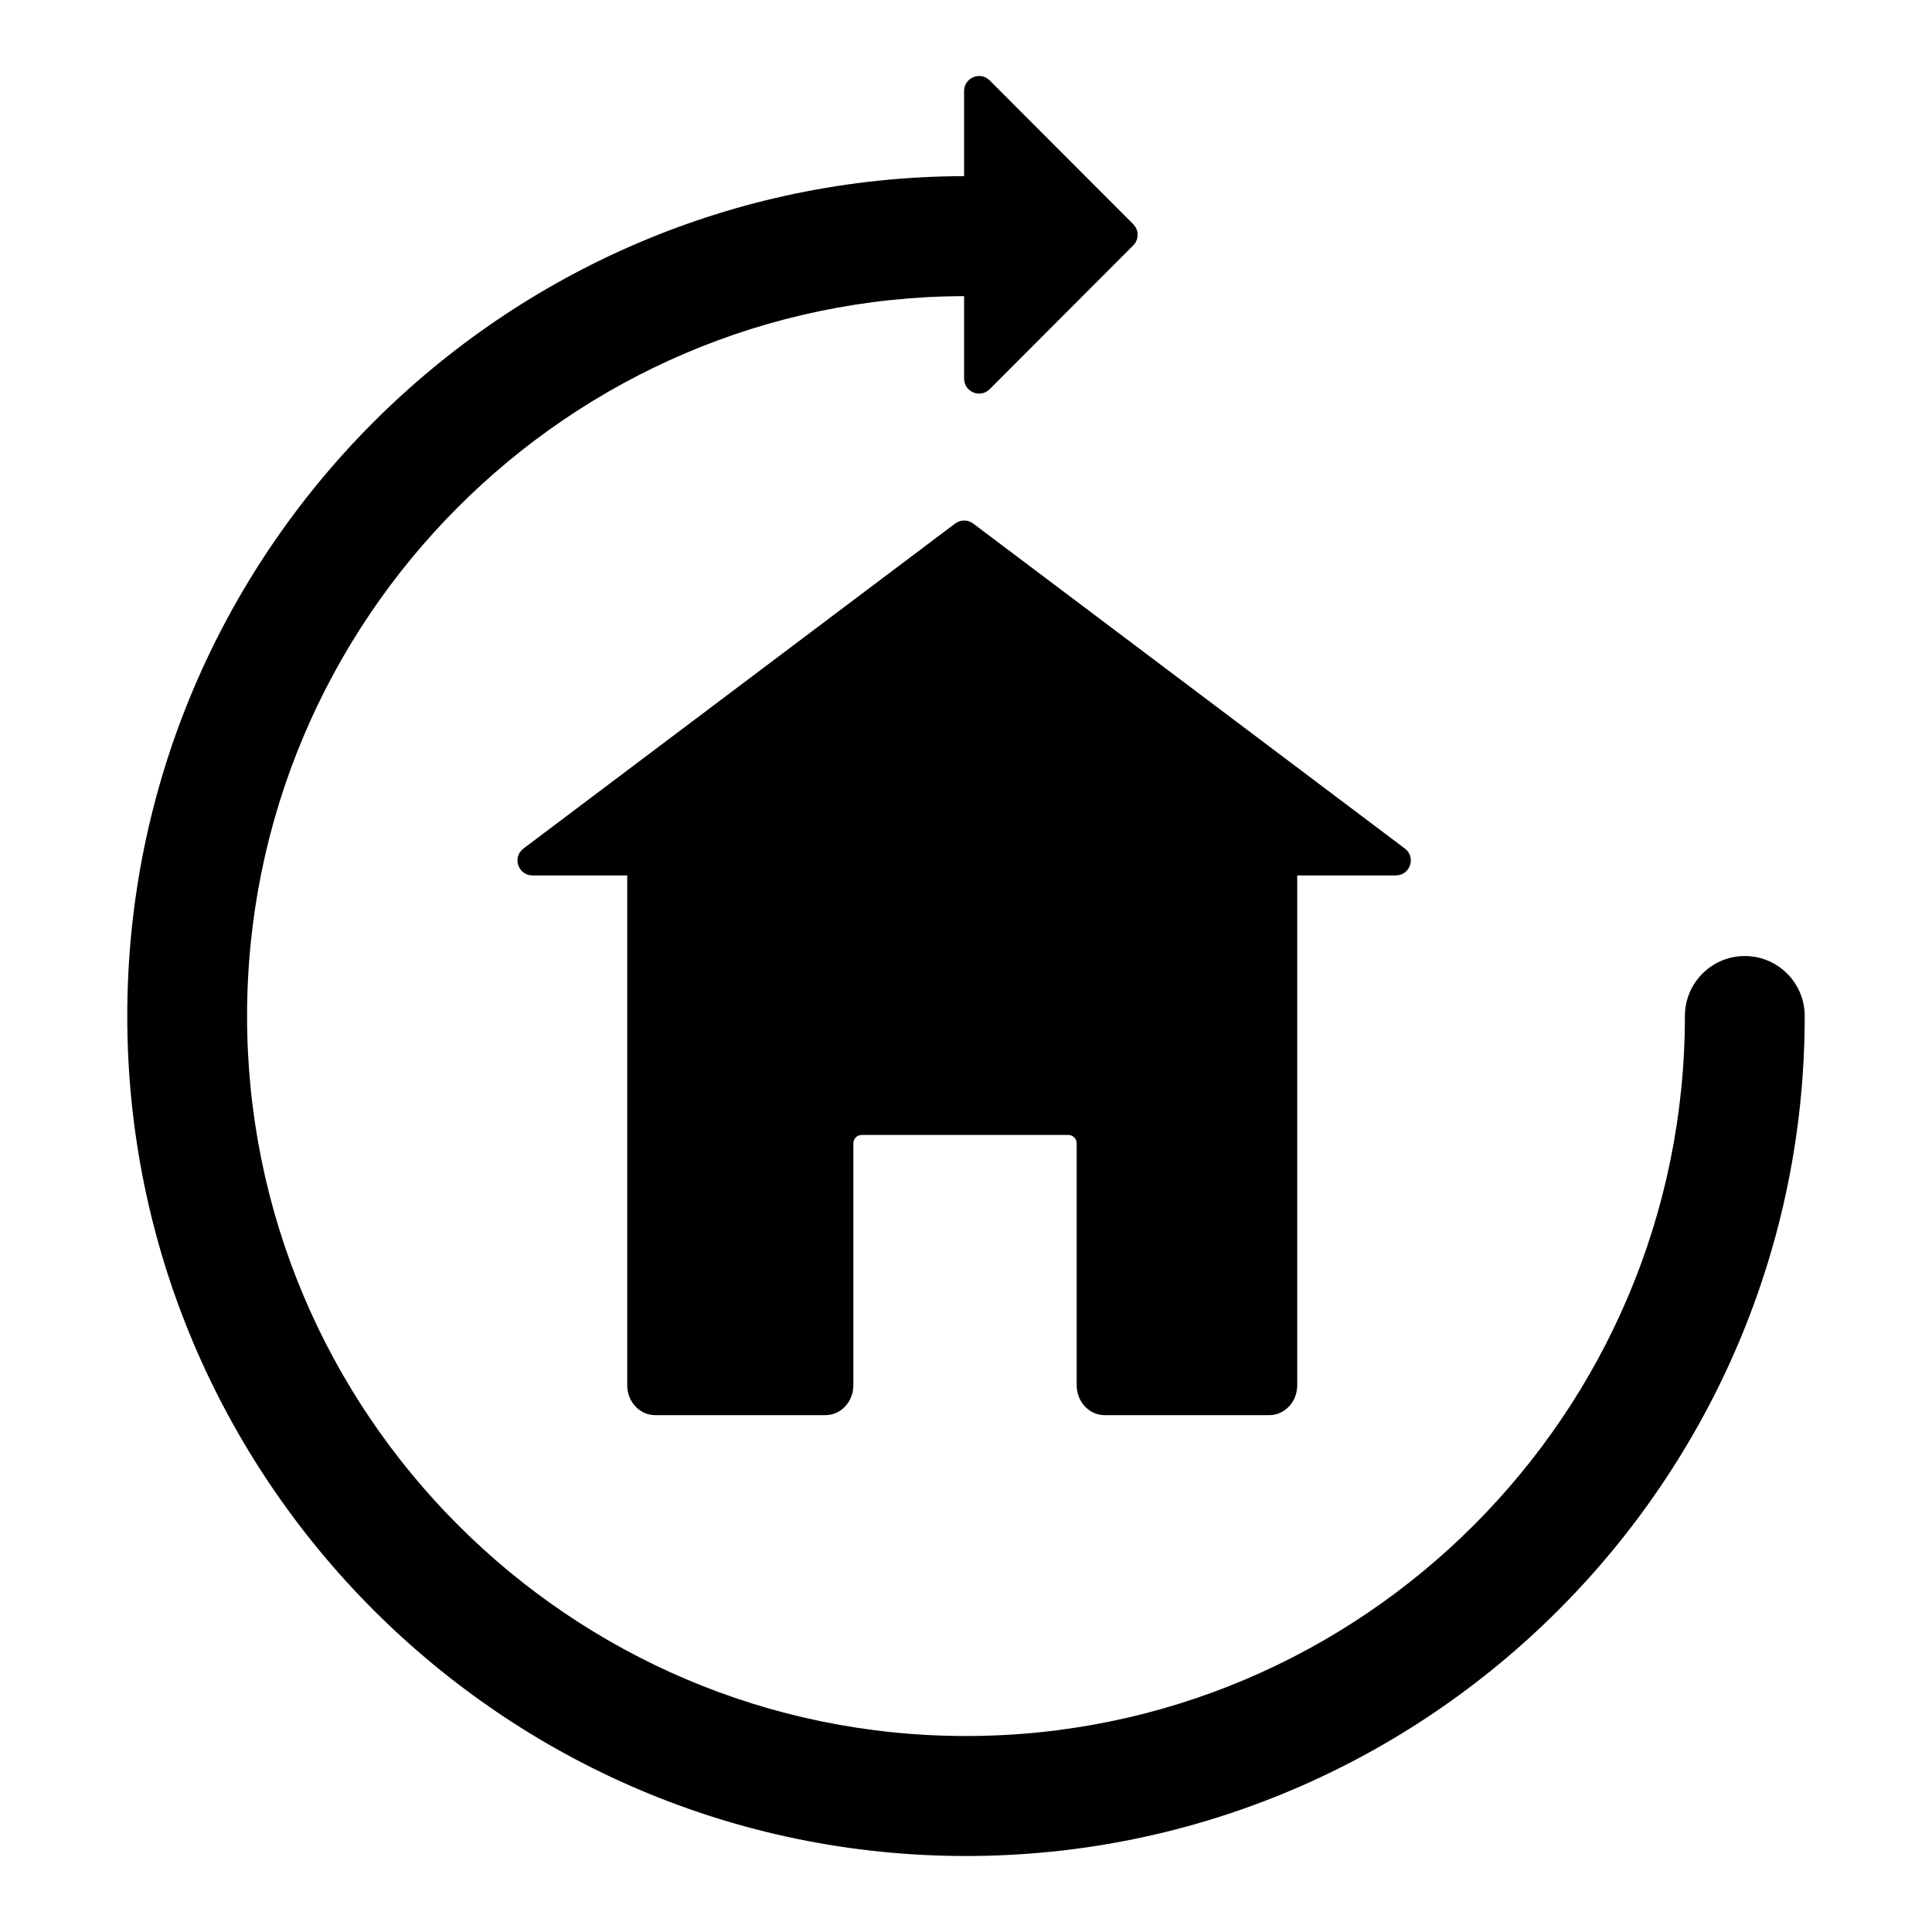
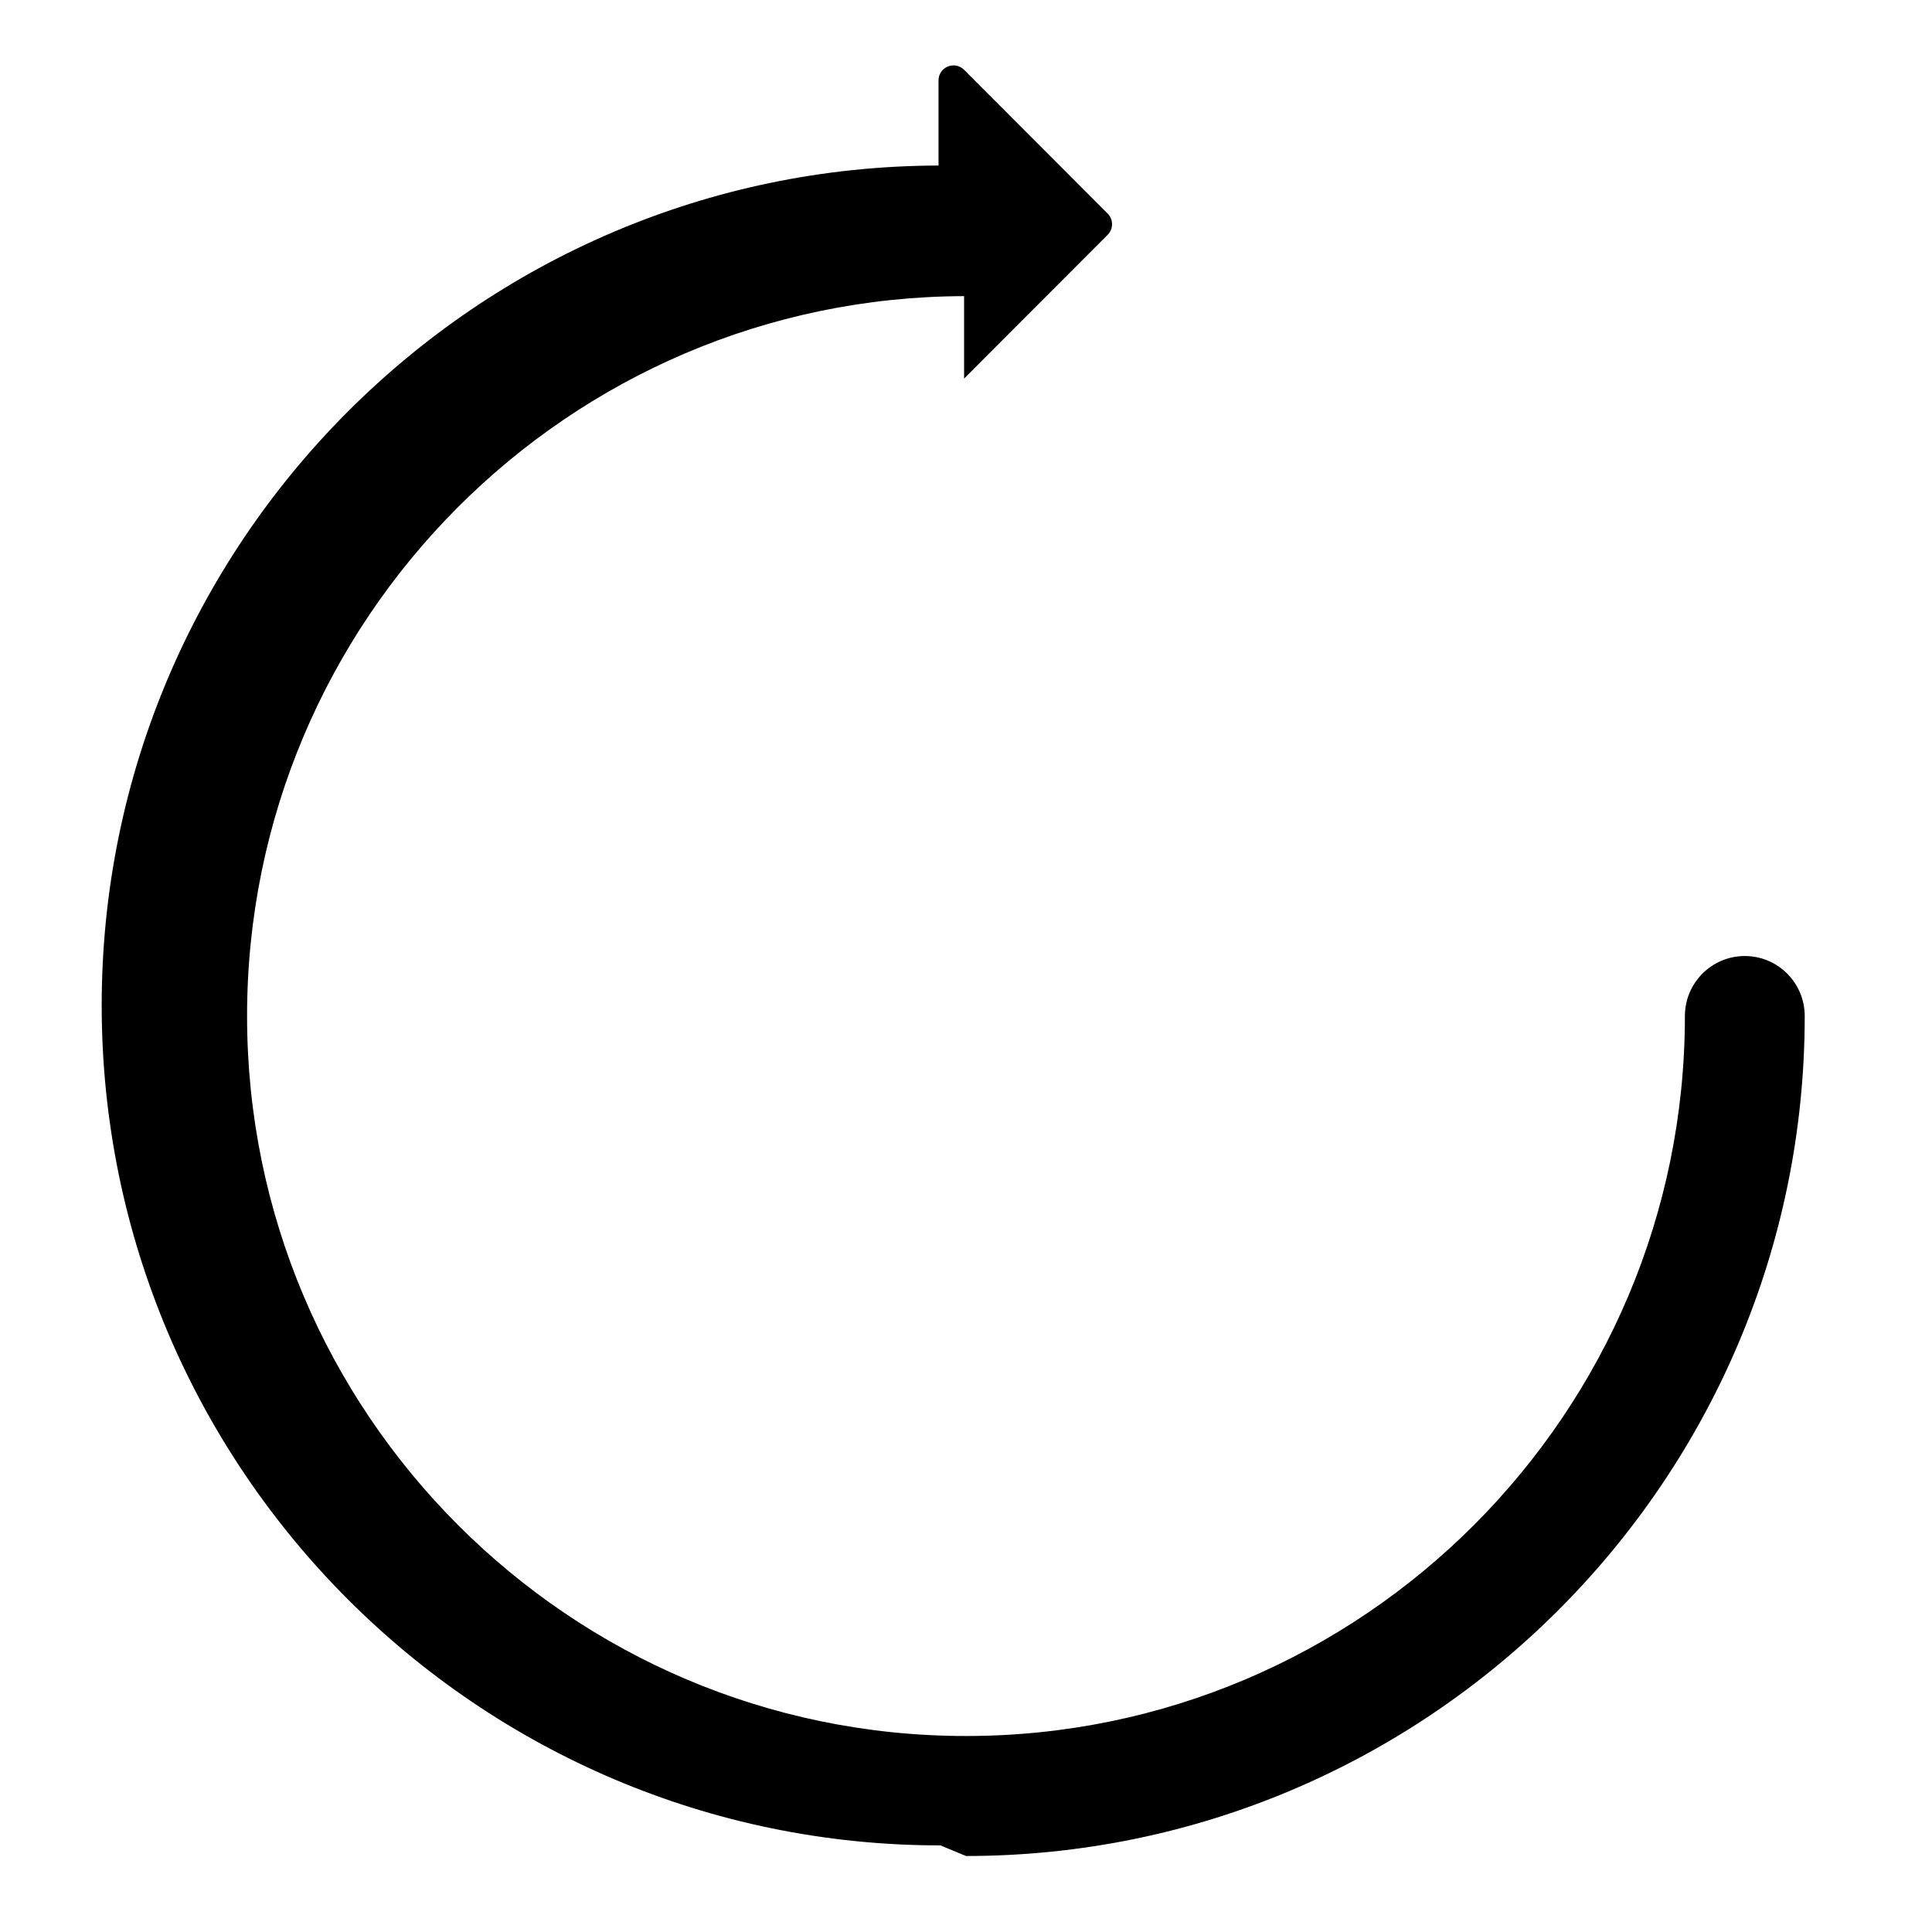
<svg xmlns="http://www.w3.org/2000/svg" fill="#000000" width="800px" height="800px" version="1.1" viewBox="144 144 512 512">
  <g>
-     <path d="m397.14 282.73-114.41 86.133c-3.035 2.285-1.426 7.129 2.367 7.129h25.125v135.12c0 4.375 3.312 7.918 7.398 7.918h45.129c4.086 0 7.398-3.547 7.398-7.918v-64.117c0-1.227 0.992-2.223 2.219-2.223h54.746c1.227 0 2.219 0.996 2.219 2.223v64.117c0 4.375 3.312 7.918 7.398 7.918h43.648c4.086 0 7.398-3.547 7.398-7.918v-135.12h26.152c3.793 0 5.398-4.844 2.367-7.129l-114.41-86.133c-1.406-1.055-3.336-1.055-4.738 0z" />
-     <path d="m400 635.86c122.56 0 222.27-99.855 222.27-222.6 0-8.781-7.109-15.902-15.875-15.902-8.77 0-15.879 7.121-15.879 15.902 0 105.21-85.469 190.8-190.52 190.8-105.05 0-190.52-85.594-190.52-190.8 0-105.04 85.199-190.5 190.02-190.78v21.848c0 3.543 4.277 5.316 6.777 2.812l38.047-38.105c1.551-1.551 1.551-4.07 0-5.621l-38.047-38.105c-2.5-2.504-6.777-0.73-6.777 2.812v22.559c-122.33 0.273-221.77 100-221.77 222.58 0 122.75 99.707 222.6 222.27 222.6z" />
+     <path d="m400 635.86c122.56 0 222.27-99.855 222.27-222.6 0-8.781-7.109-15.902-15.875-15.902-8.77 0-15.879 7.121-15.879 15.902 0 105.21-85.469 190.8-190.52 190.8-105.05 0-190.52-85.594-190.52-190.8 0-105.04 85.199-190.5 190.02-190.78v21.848l38.047-38.105c1.551-1.551 1.551-4.07 0-5.621l-38.047-38.105c-2.5-2.504-6.777-0.73-6.777 2.812v22.559c-122.33 0.273-221.77 100-221.77 222.58 0 122.75 99.707 222.6 222.27 222.6z" />
  </g>
</svg>